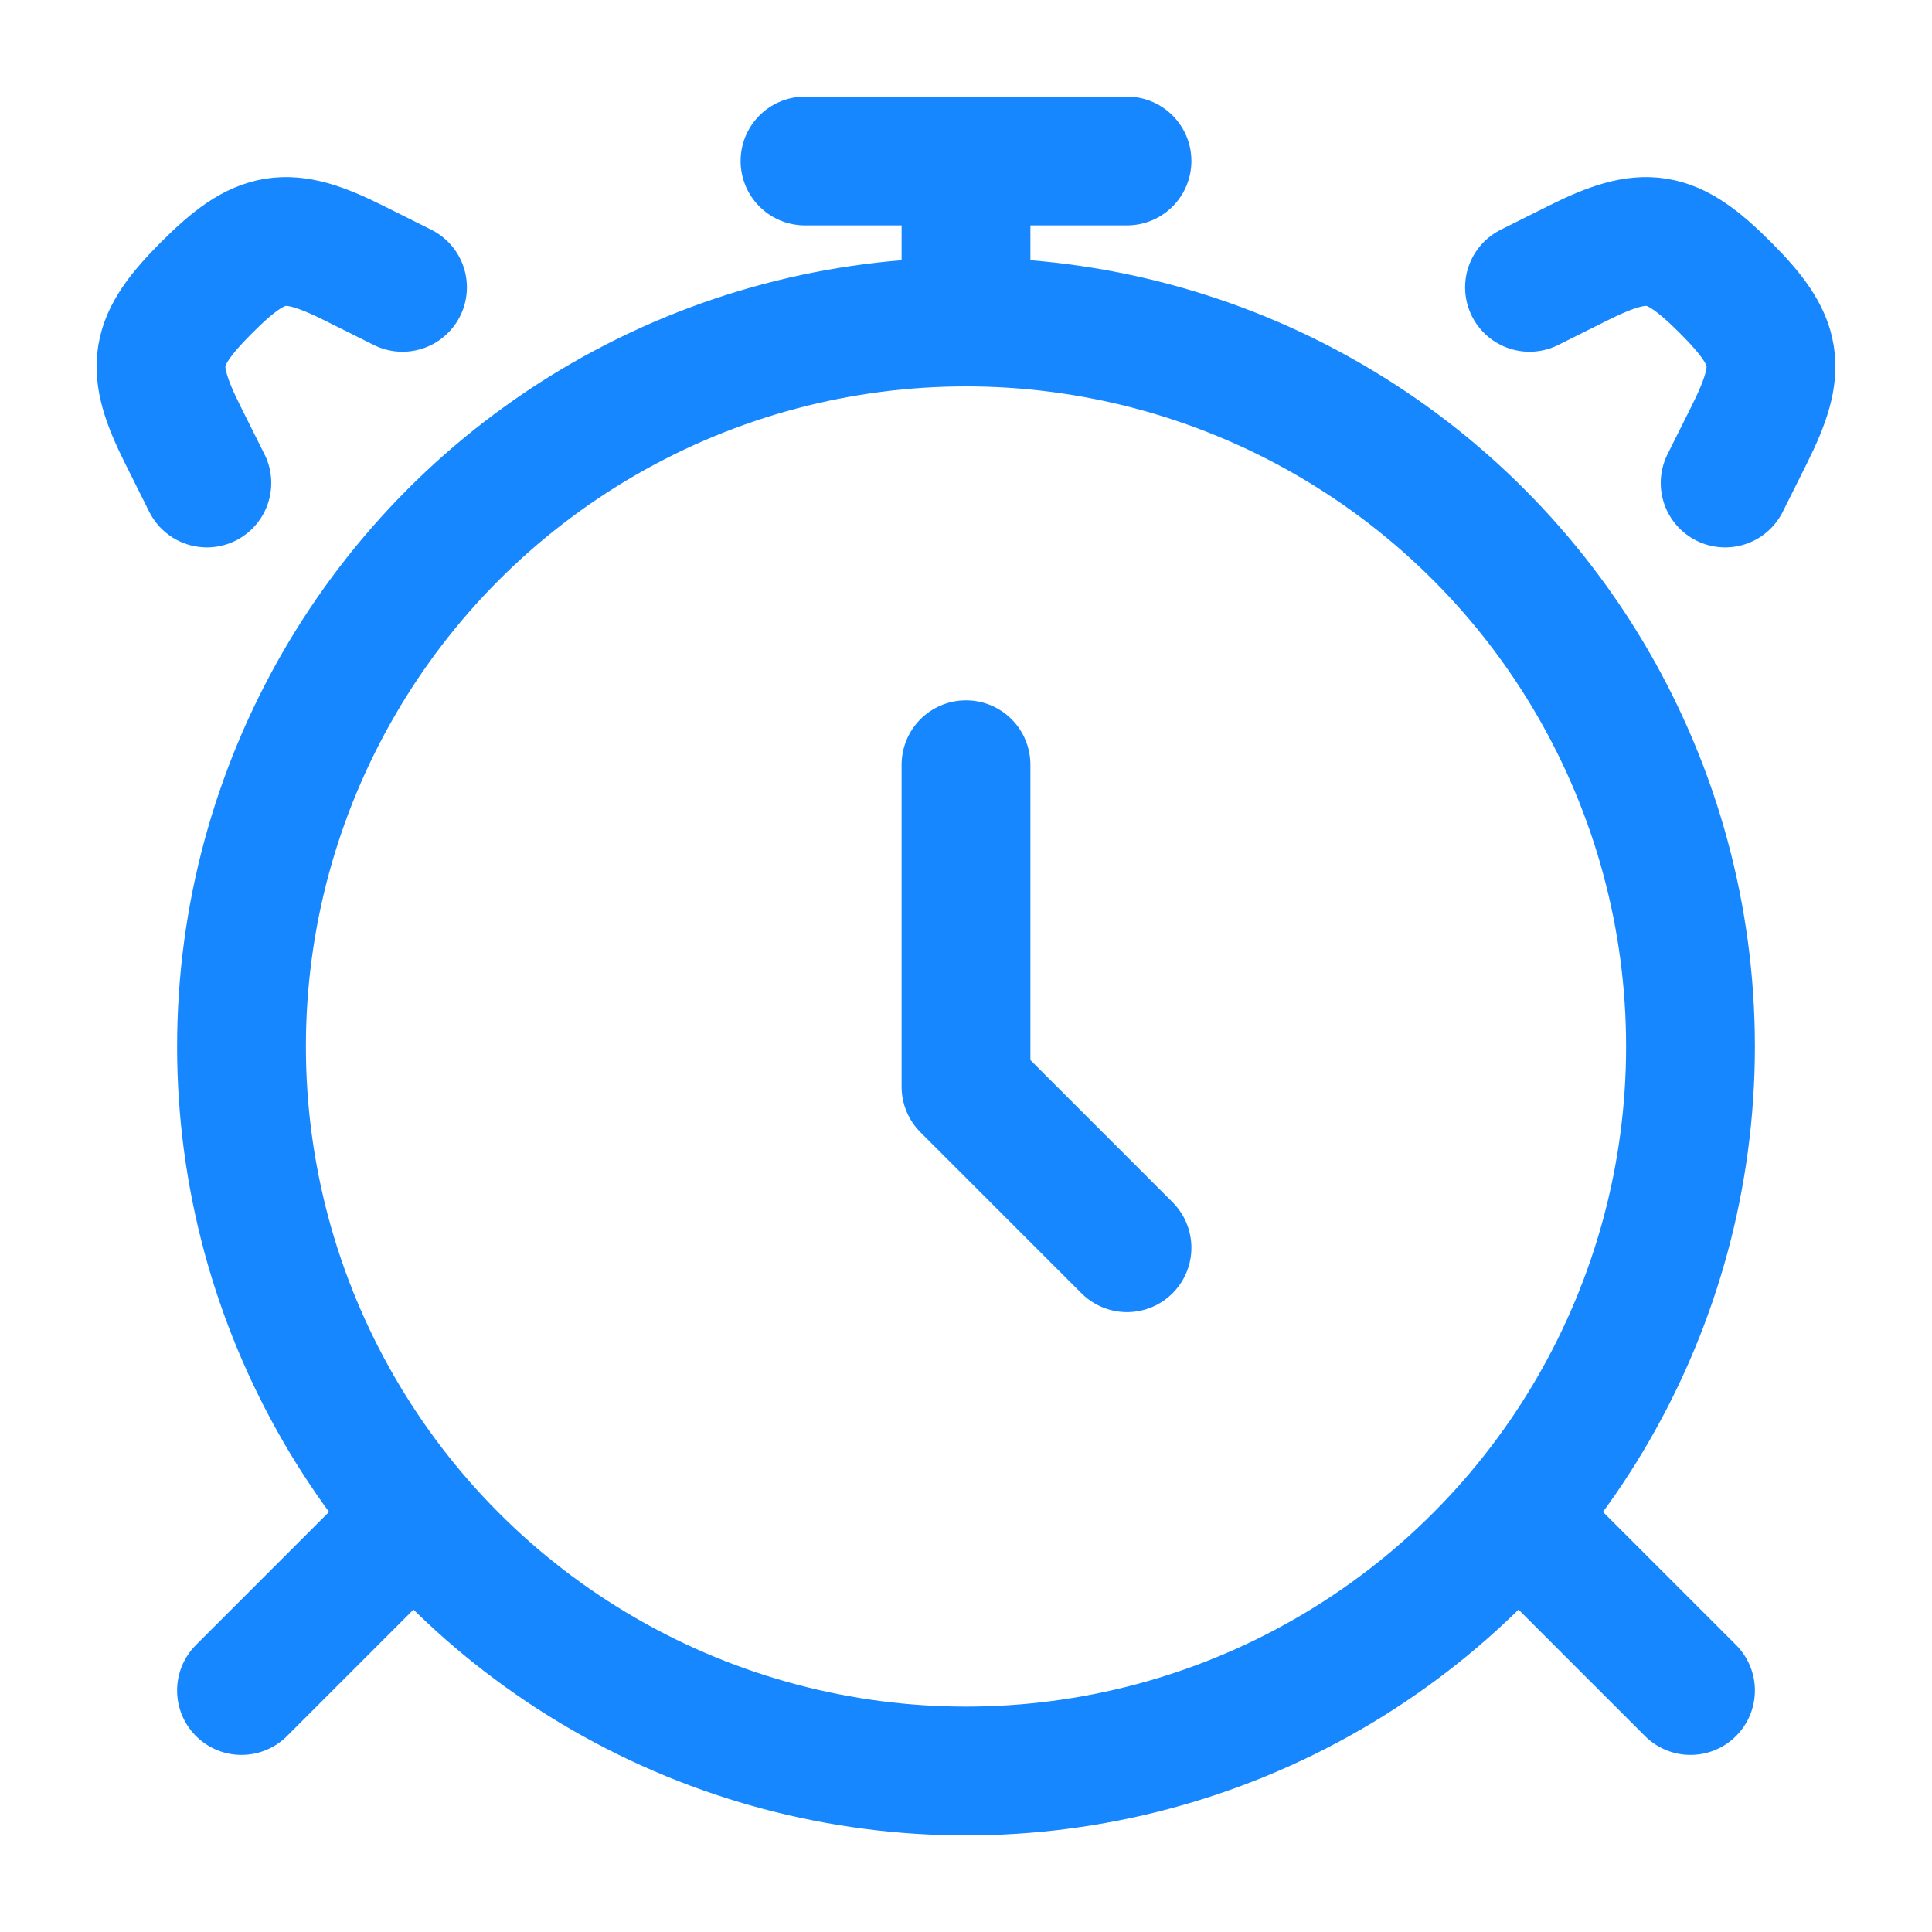
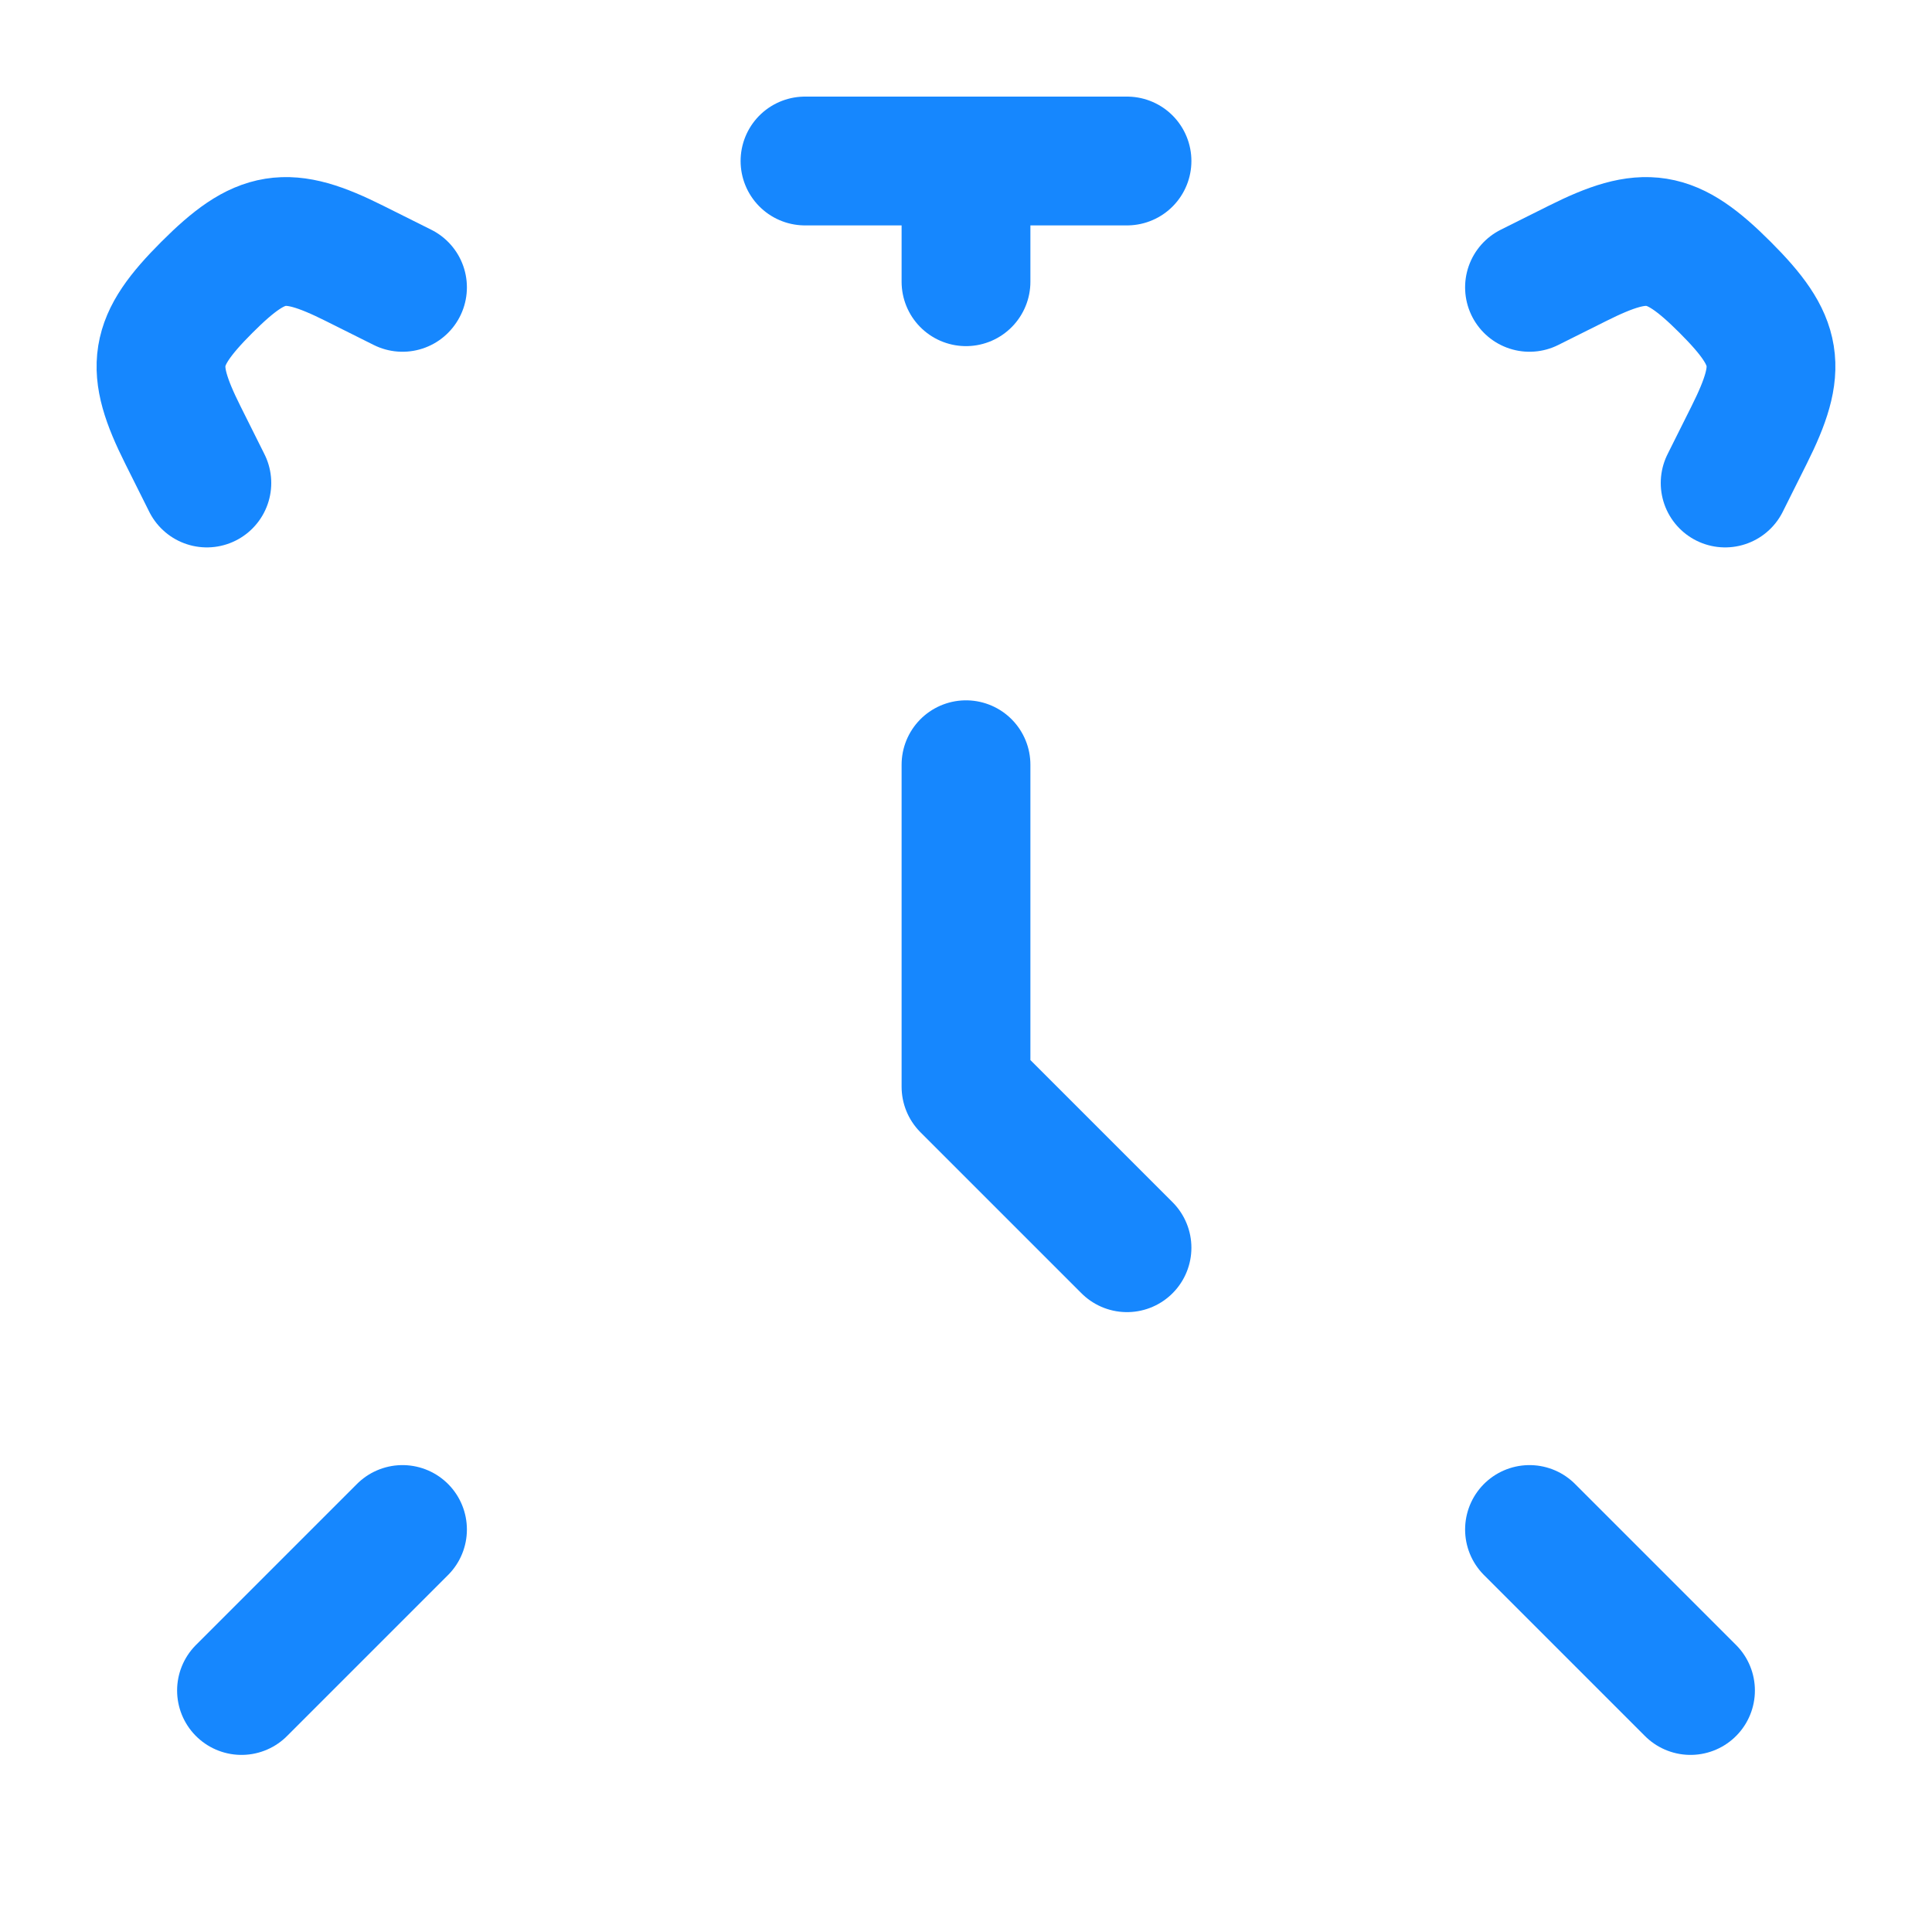
<svg xmlns="http://www.w3.org/2000/svg" fill="none" height="45" viewBox="0 0 45 45" width="45">
-   <circle cx="22.5" cy="24.375" r="16.875" stroke="#1687FE" stroke-linecap="round" stroke-width="3" />
  <path d="M9.375 35.625L5.625 39.375M35.625 35.625L39.375 39.375" stroke="#1687FE" stroke-linecap="round" stroke-linejoin="round" stroke-width="3" />
  <path d="M35.625 6.693L36.742 6.135C38.326 5.342 38.922 5.433 40.182 6.693C41.442 7.953 41.532 8.549 40.74 10.133L40.182 11.25M9.375 6.693L8.258 6.135C6.674 5.342 6.078 5.433 4.818 6.693C3.558 7.953 3.467 8.549 4.26 10.133L4.818 11.25" stroke="#1687FE" stroke-linecap="round" stroke-width="3" />
  <path d="M22.5 17.812V25.312L26.25 29.062" stroke="#1687FE" stroke-linecap="round" stroke-linejoin="round" stroke-width="3" />
  <path d="M22.5 6.562V3.75" stroke="#1687FE" stroke-linecap="round" stroke-linejoin="round" stroke-width="3" />
  <path d="M18.75 3.75H26.25" stroke="#1687FE" stroke-linecap="round" stroke-linejoin="round" stroke-width="3" />
</svg>